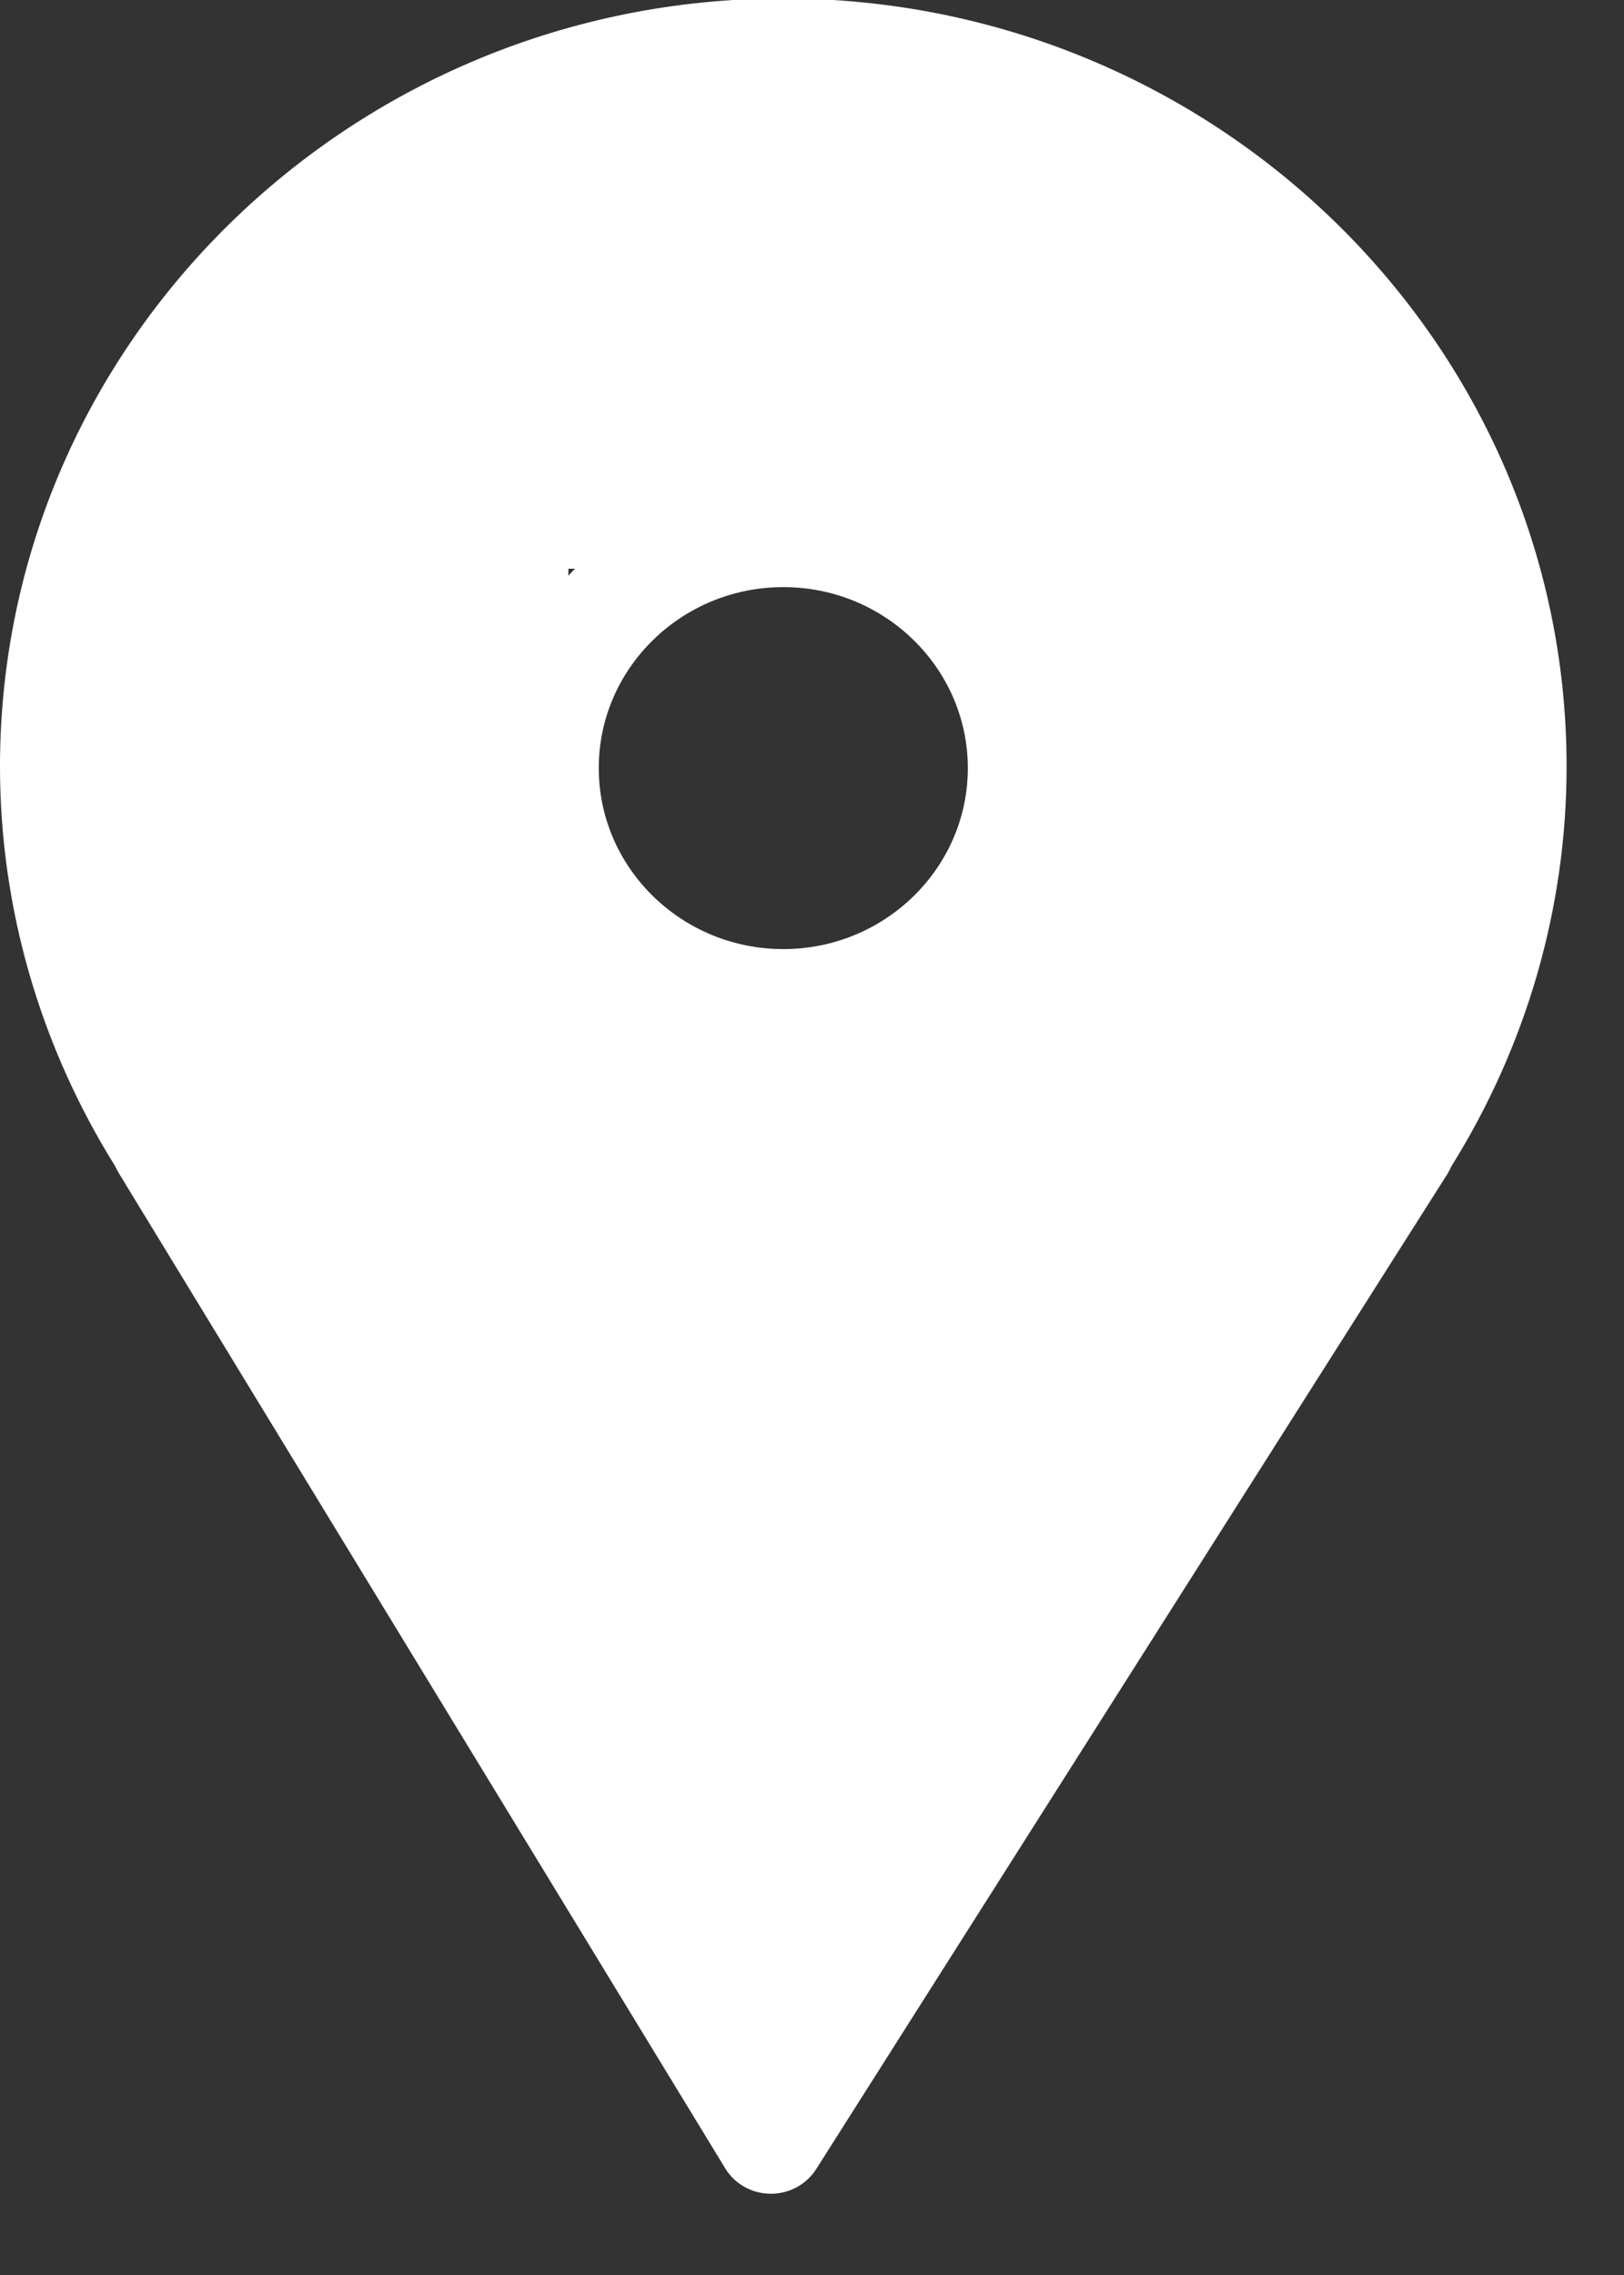
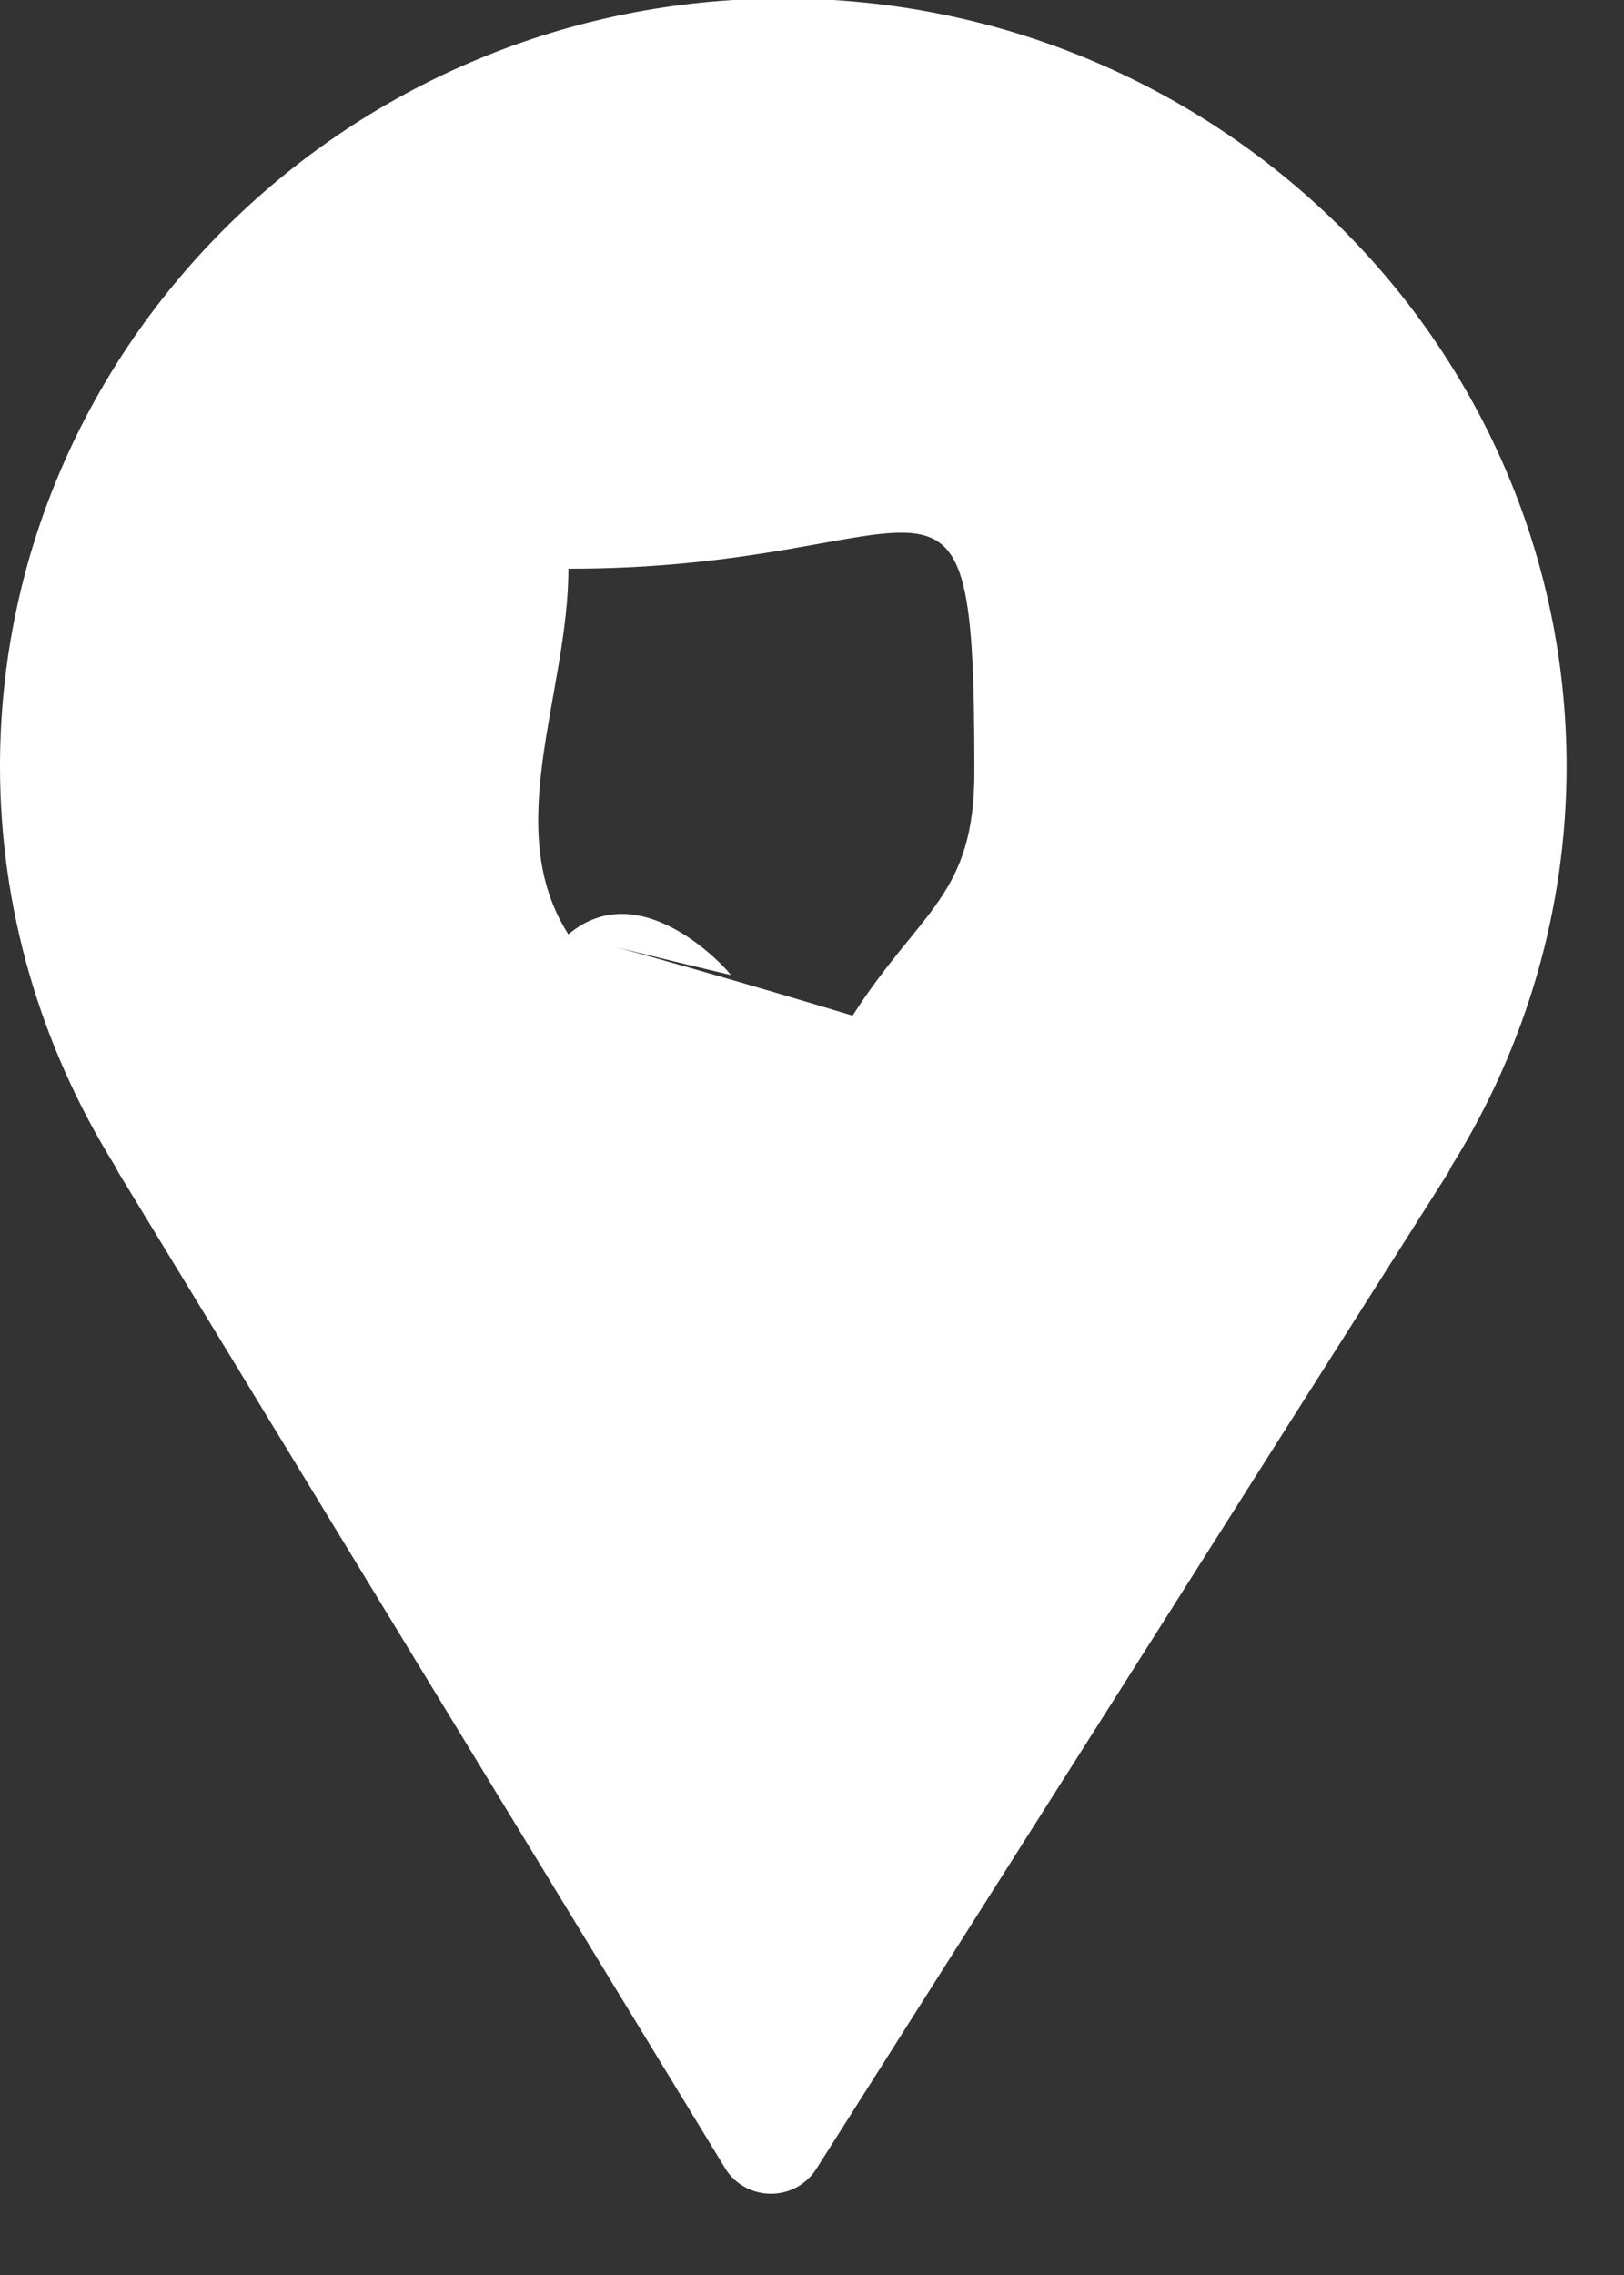
<svg xmlns="http://www.w3.org/2000/svg" width="20" height="28" viewBox="0 0 20 28" fill="none">
  <rect x="0" y="0" width="20" height="28" fill="#333333" stroke="none" />
  <g clip-path="url(#clip0_348_39)">
    <path d="M1.464 14.44L8.931 26.687C9.048 26.88 9.26 26.998 9.489 27H9.494C9.721 27 9.932 26.885 10.052 26.696L17.825 14.449C17.844 14.418 17.86 14.387 17.874 14.355C18.803 12.867 19.293 11.168 19.293 9.434C19.293 4.222 14.965 -0.019 9.645 -0.019C4.327 -0.019 0 4.222 0 9.434C0 11.169 0.491 12.868 1.42 14.356C1.433 14.385 1.447 14.412 1.464 14.44ZM7 7C11.596 7 12 4.997 12 9.5C12 11.029 11.337 11.195 10.5 12.5C6.299 11.233 5.349 11.136 9 12C8.985 11.963 7.907 10.733 7 11.5C6.163 10.195 7 8.53 7 7C2.406 7 12.5 7 7 7Z" fill="white" />
-     <path d="M9.647 12.968C11.624 12.968 13.233 11.392 13.233 9.454C13.233 7.516 11.624 5.939 9.647 5.939C7.669 5.939 6.061 7.516 6.061 9.454C6.061 11.392 7.669 12.968 9.647 12.968ZM9.647 7.226C10.9 7.226 11.919 8.226 11.919 9.454C11.919 10.682 10.9 11.681 9.647 11.681C8.393 11.681 7.374 10.682 7.374 9.454C7.373 8.226 8.393 7.226 9.647 7.226Z" fill="white" />
  </g>
  <defs>
    <clipPath id="clip0_348_39">
      <rect width="20" height="28" fill="white" />
    </clipPath>
  </defs>
</svg>